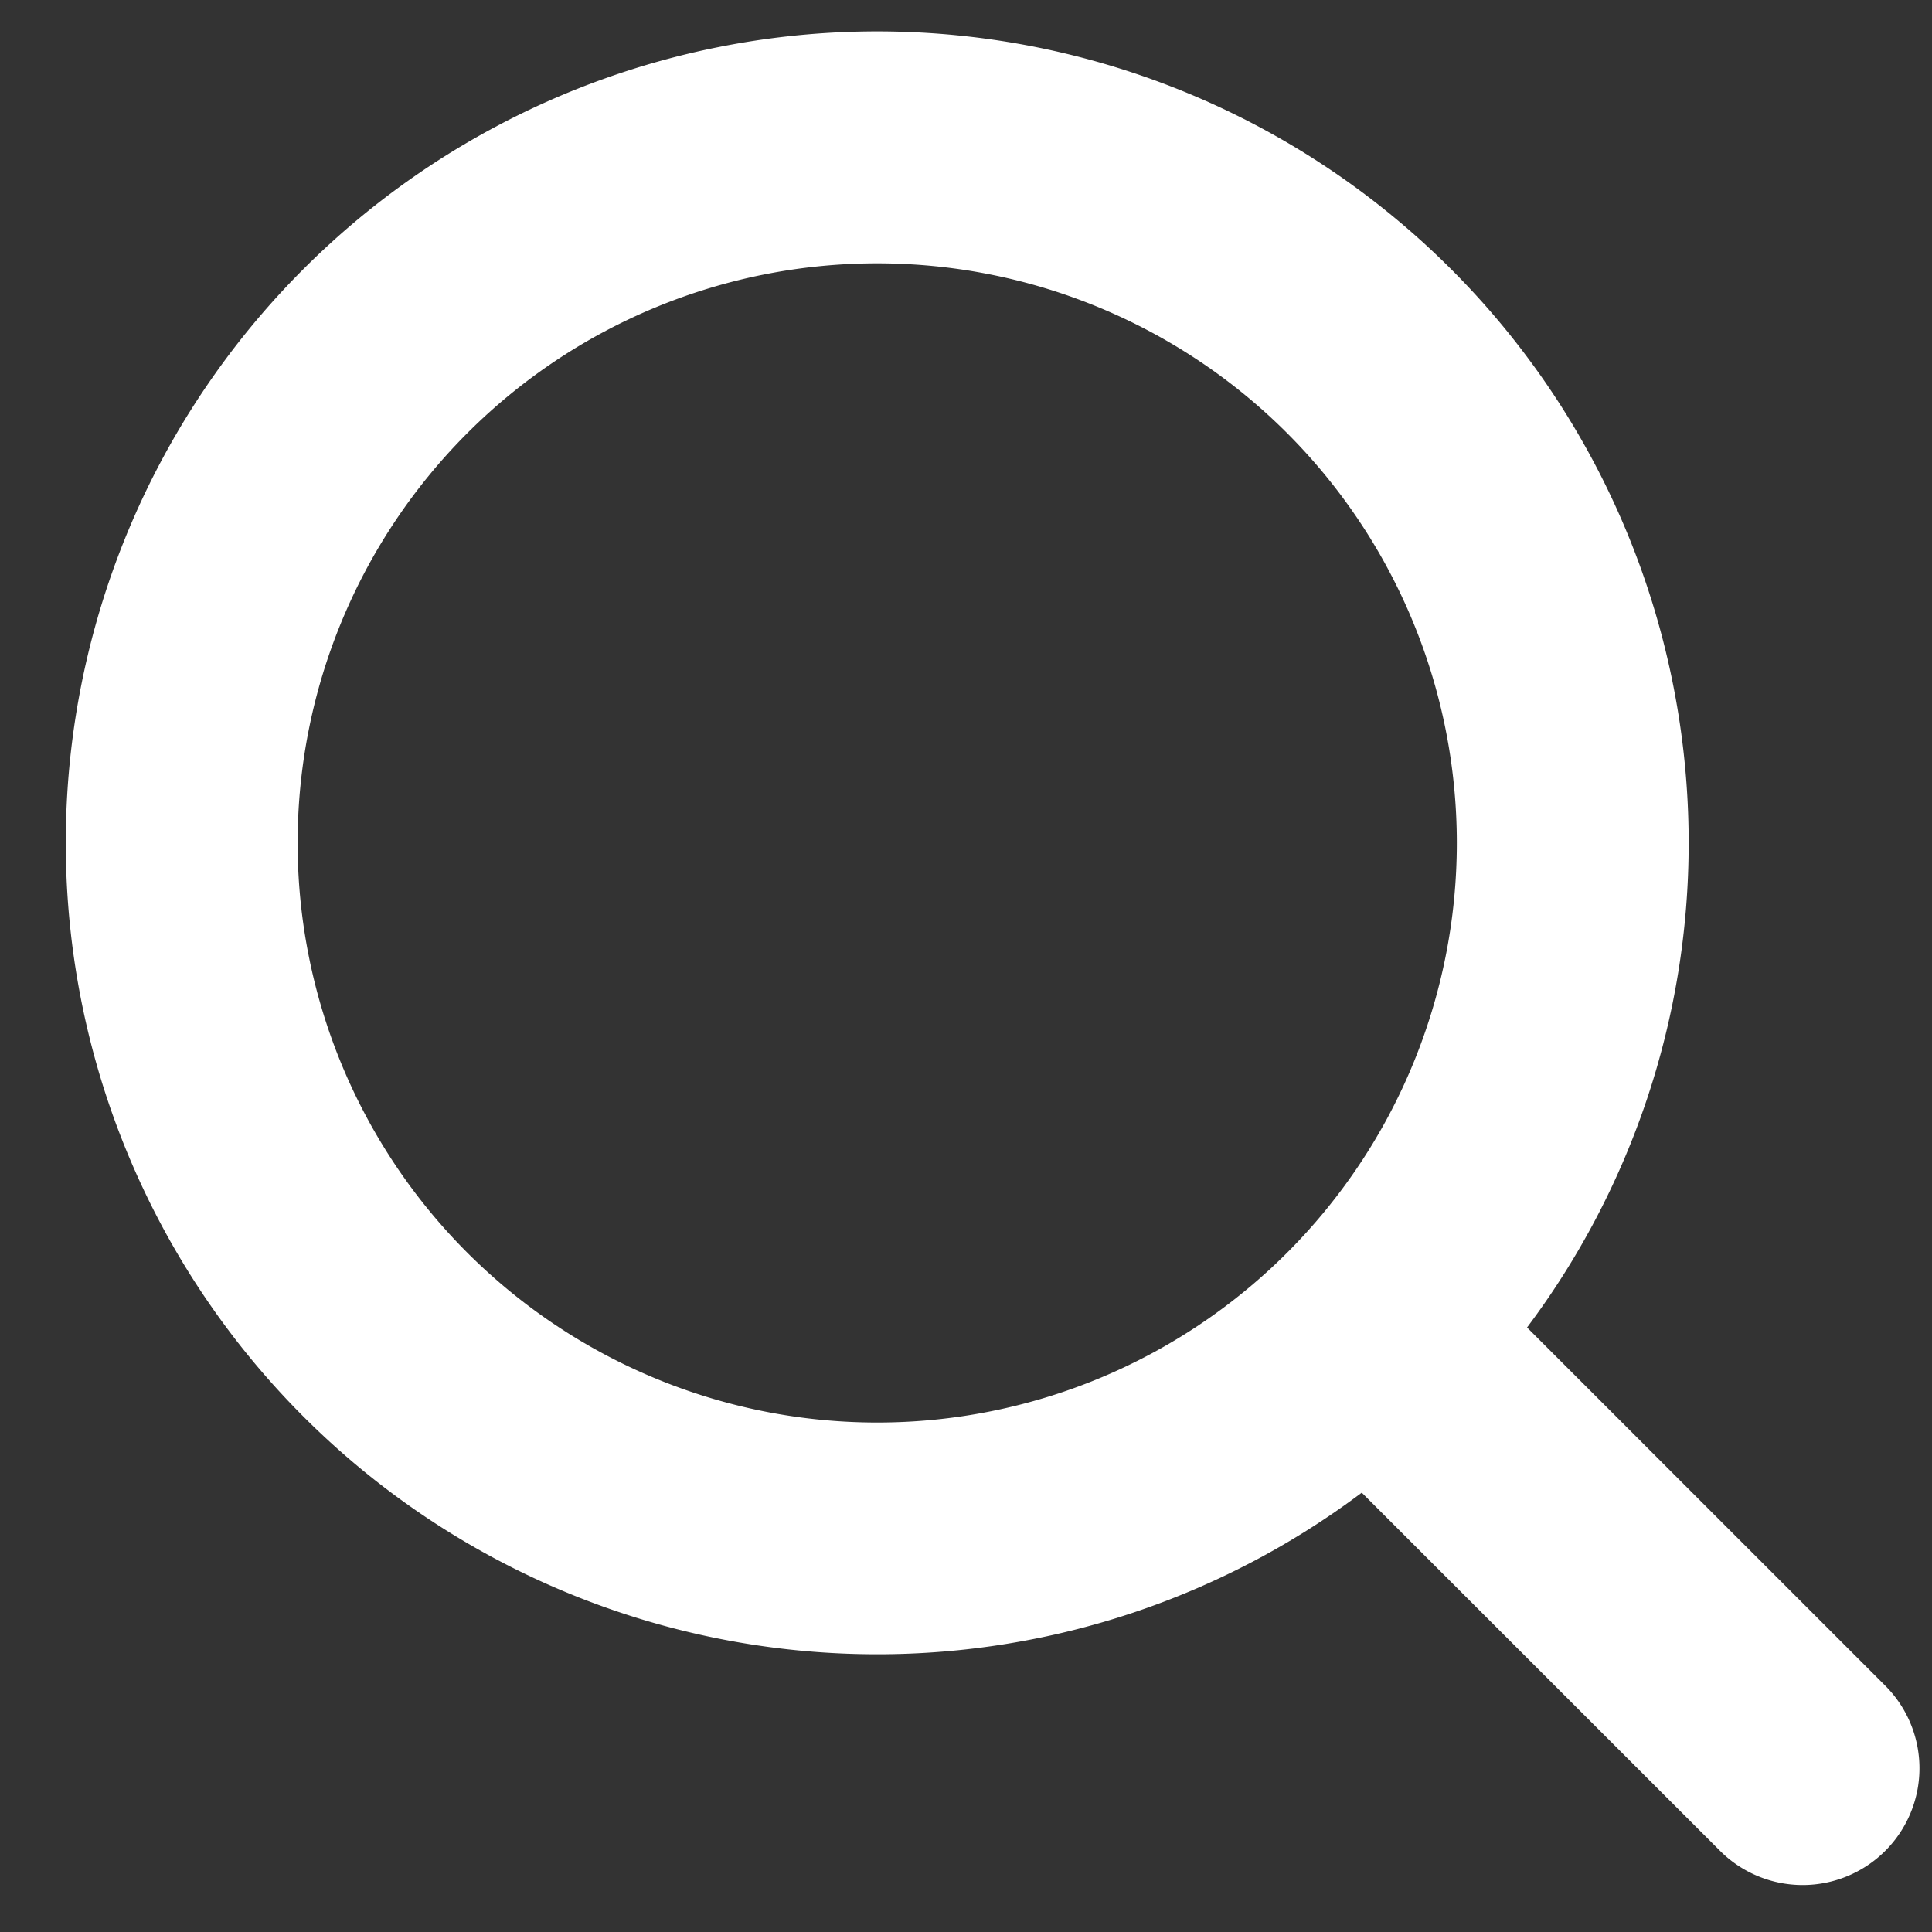
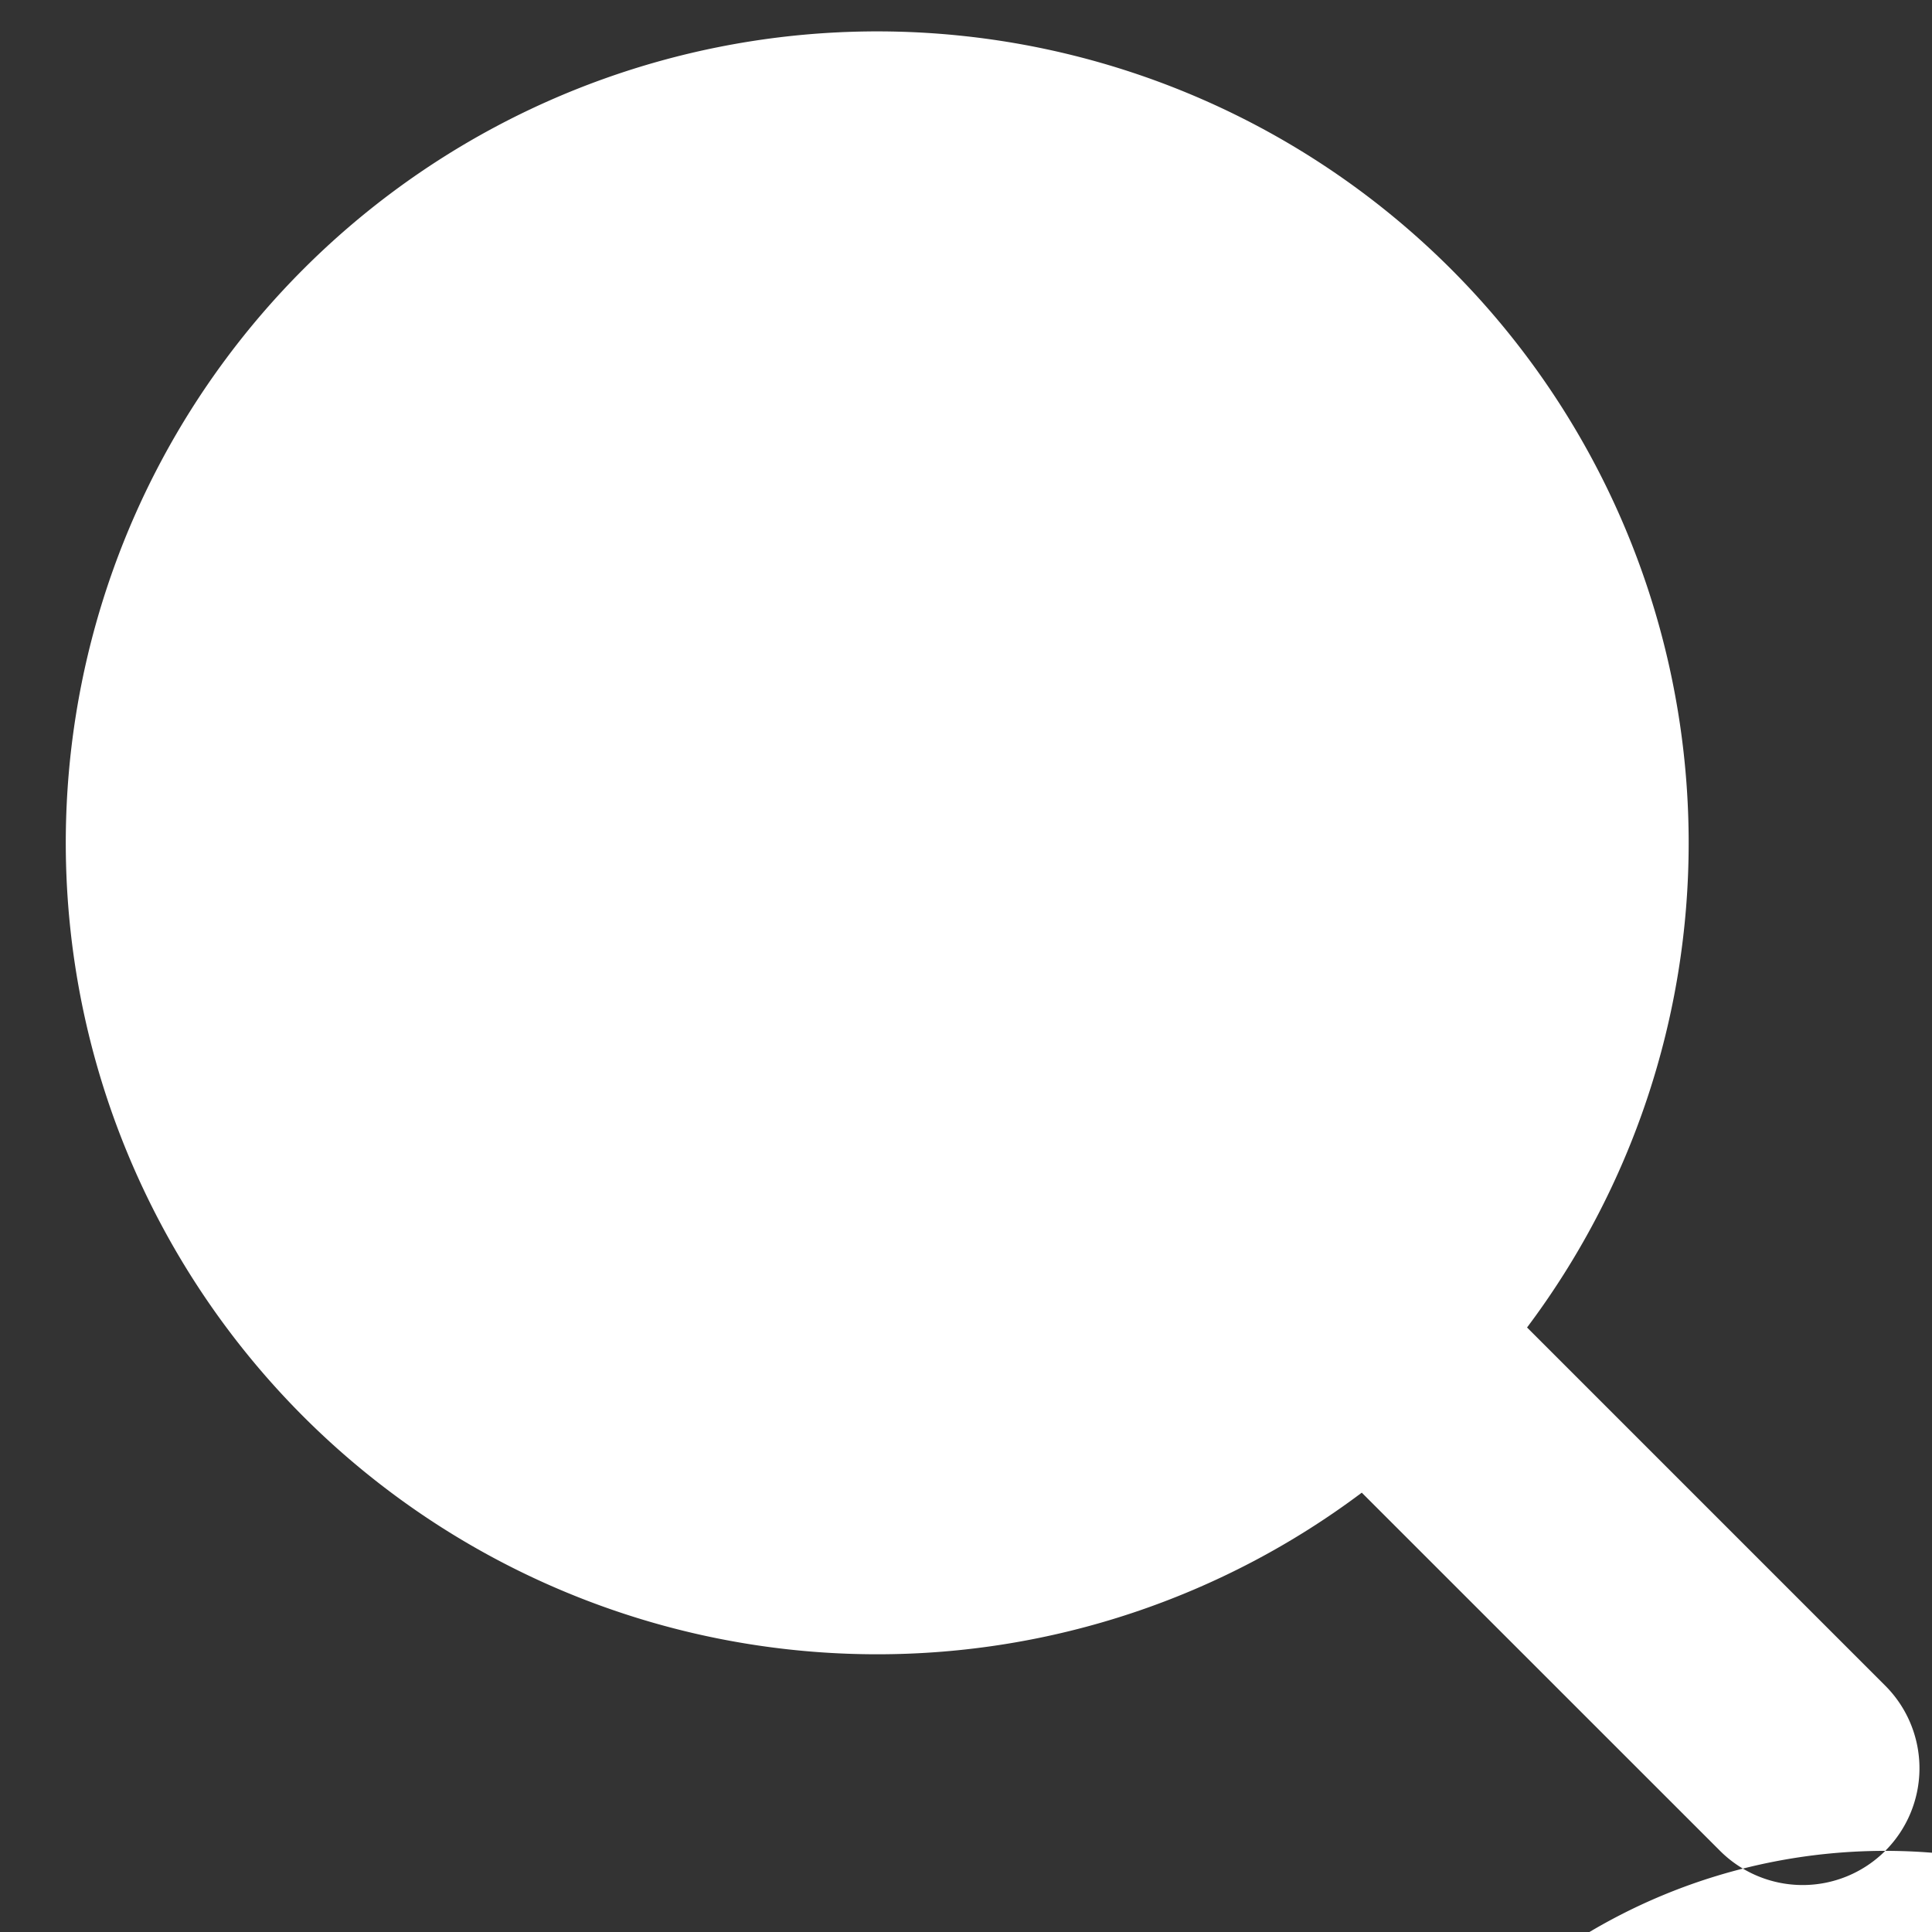
<svg xmlns="http://www.w3.org/2000/svg" width="20" height="20" viewBox="0 0 20 20">
  <rect x="0" y="0" width="20" height="20" fill="#333333" stroke="none" />
  <g fill="none" fill-rule="evenodd">
-     <path fill="#FFF" d="M19.516 19.16a1.21 1.21 0 0 1-1.71 0l-3.709-3.708a8.35 8.35 0 0 1-5.016 1.673 8.4 8.4 0 1 1 8.4-8.4 8.352 8.352 0 0 1-1.673 5.017l3.708 3.708a1.209 1.209 0 0 1 0 1.71zM9.081 2.726a6 6 0 1 0 0 12 6 6 0 0 0 0-12z" />
+     <path fill="#FFF" d="M19.516 19.16a1.21 1.21 0 0 1-1.71 0l-3.709-3.708a8.35 8.35 0 0 1-5.016 1.673 8.4 8.4 0 1 1 8.4-8.4 8.352 8.352 0 0 1-1.673 5.017l3.708 3.708a1.209 1.209 0 0 1 0 1.71za6 6 0 1 0 0 12 6 6 0 0 0 0-12z" />
  </g>
</svg>